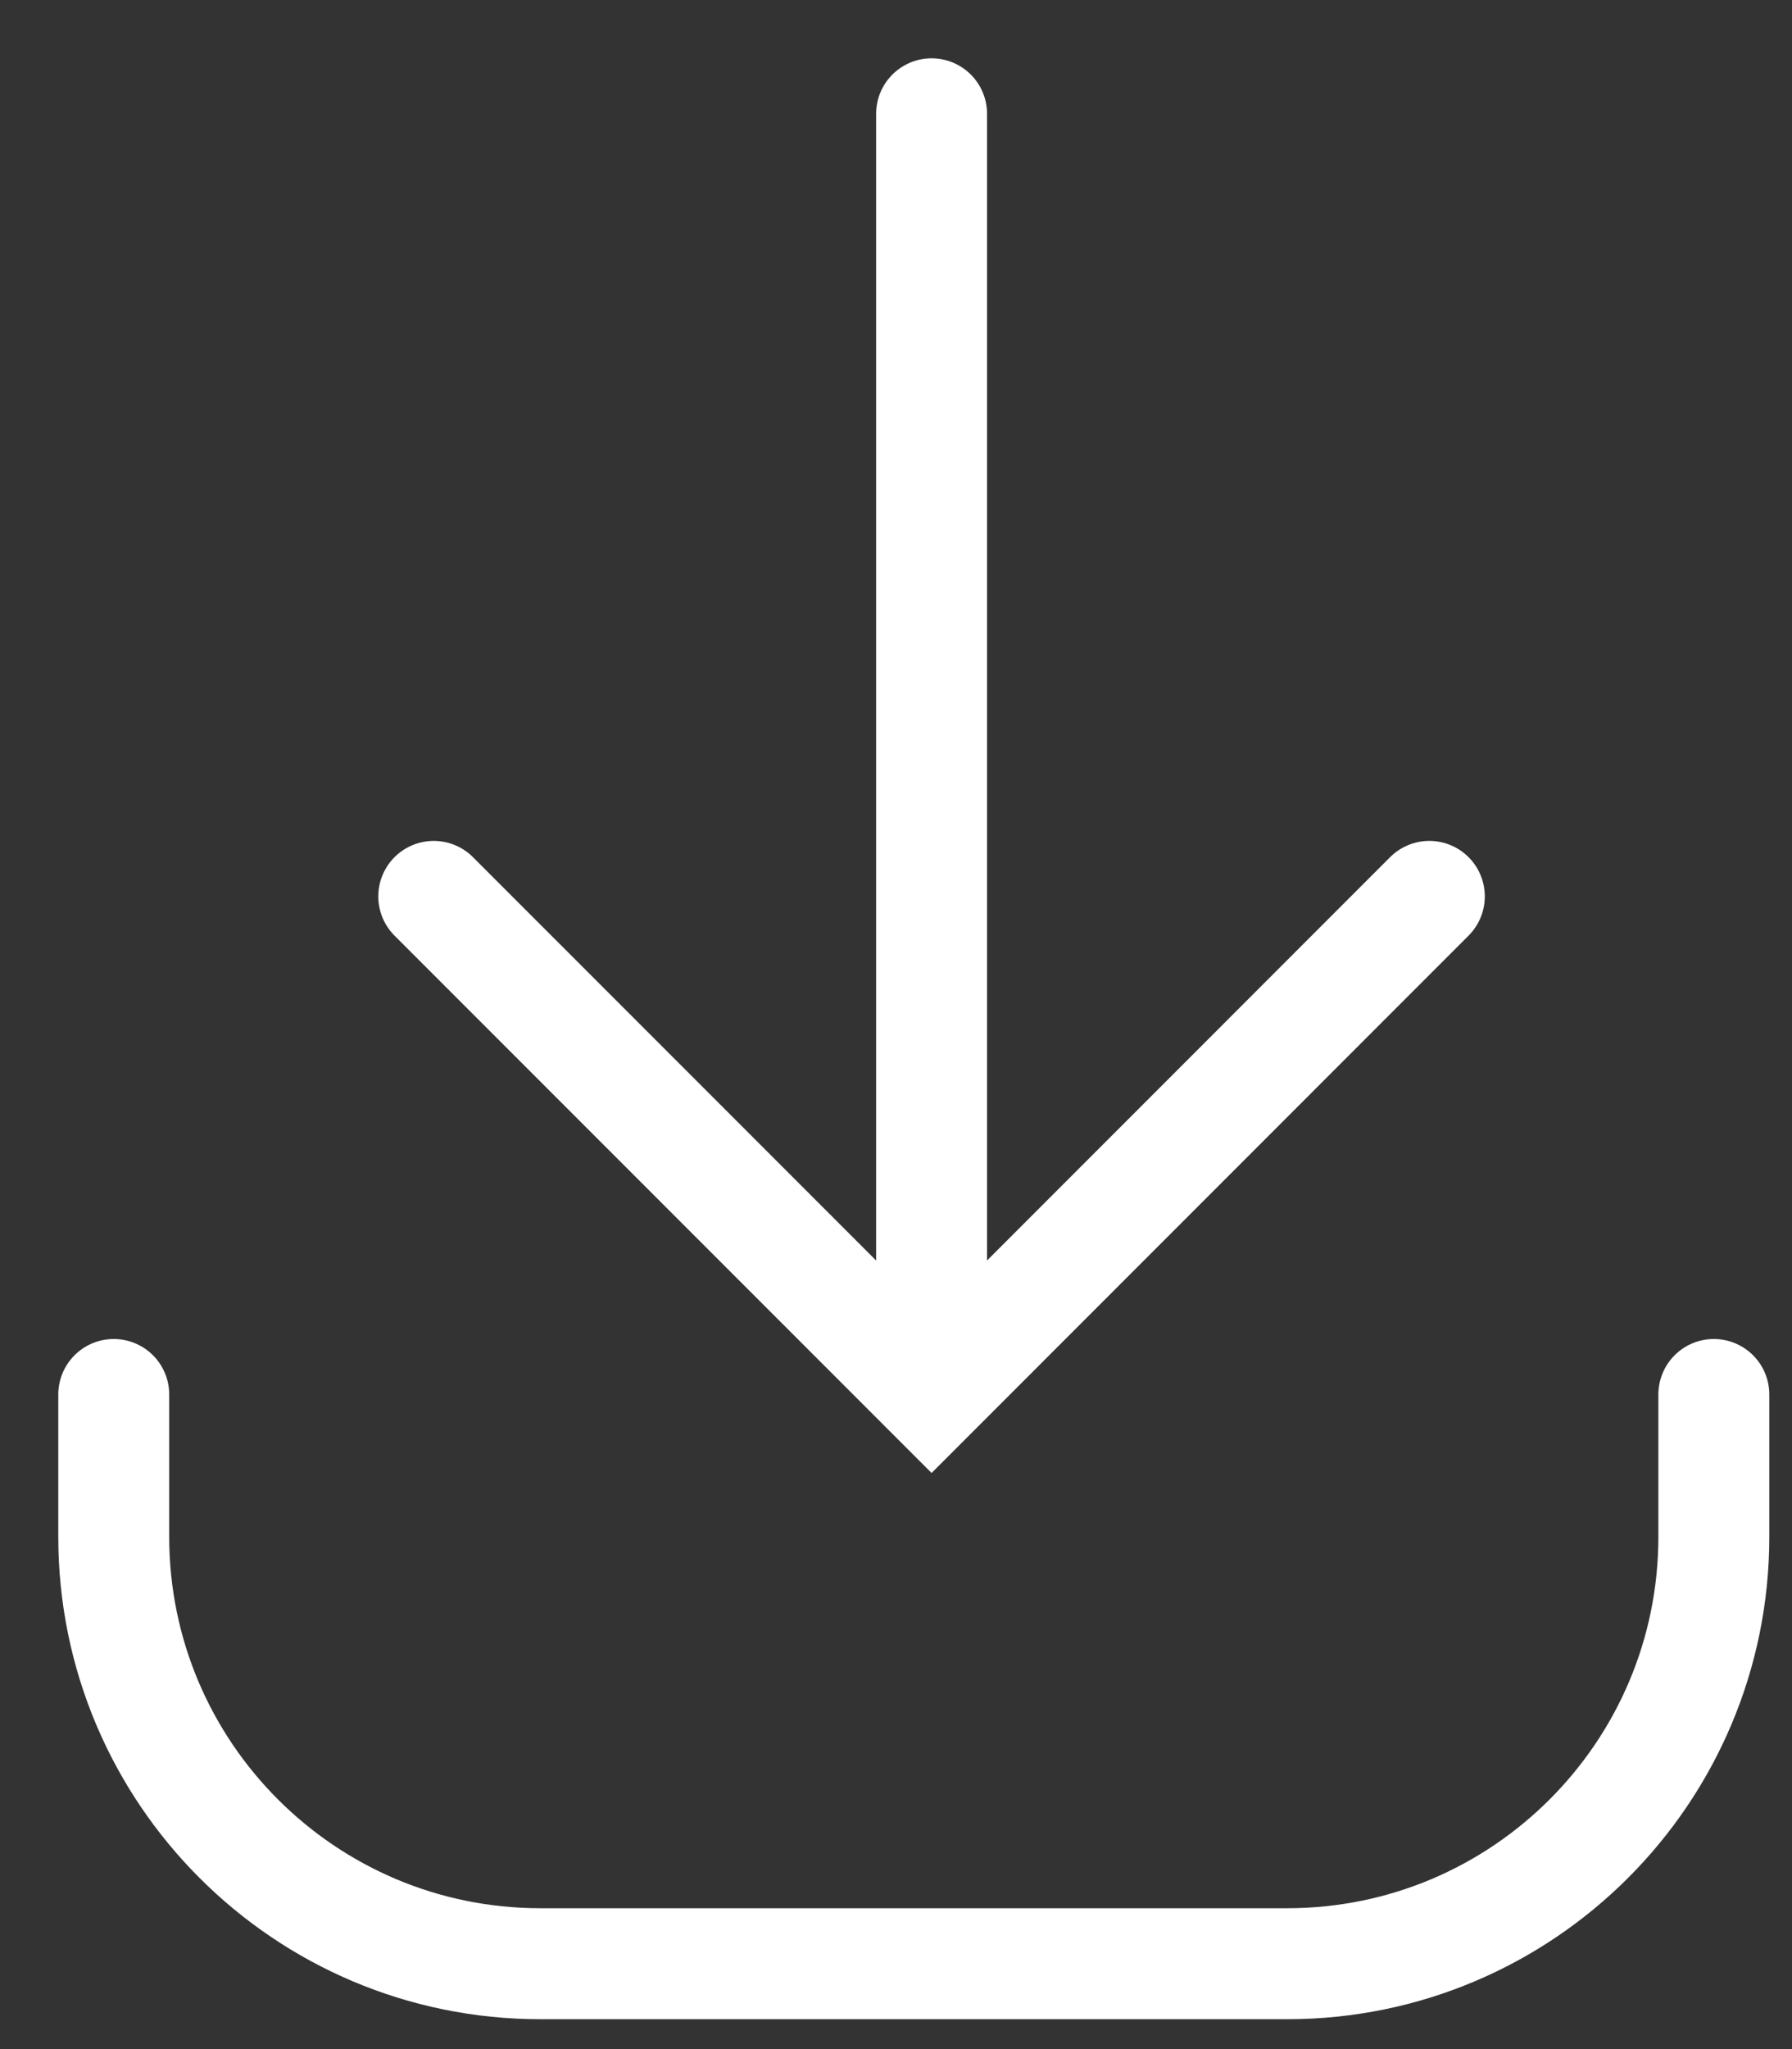
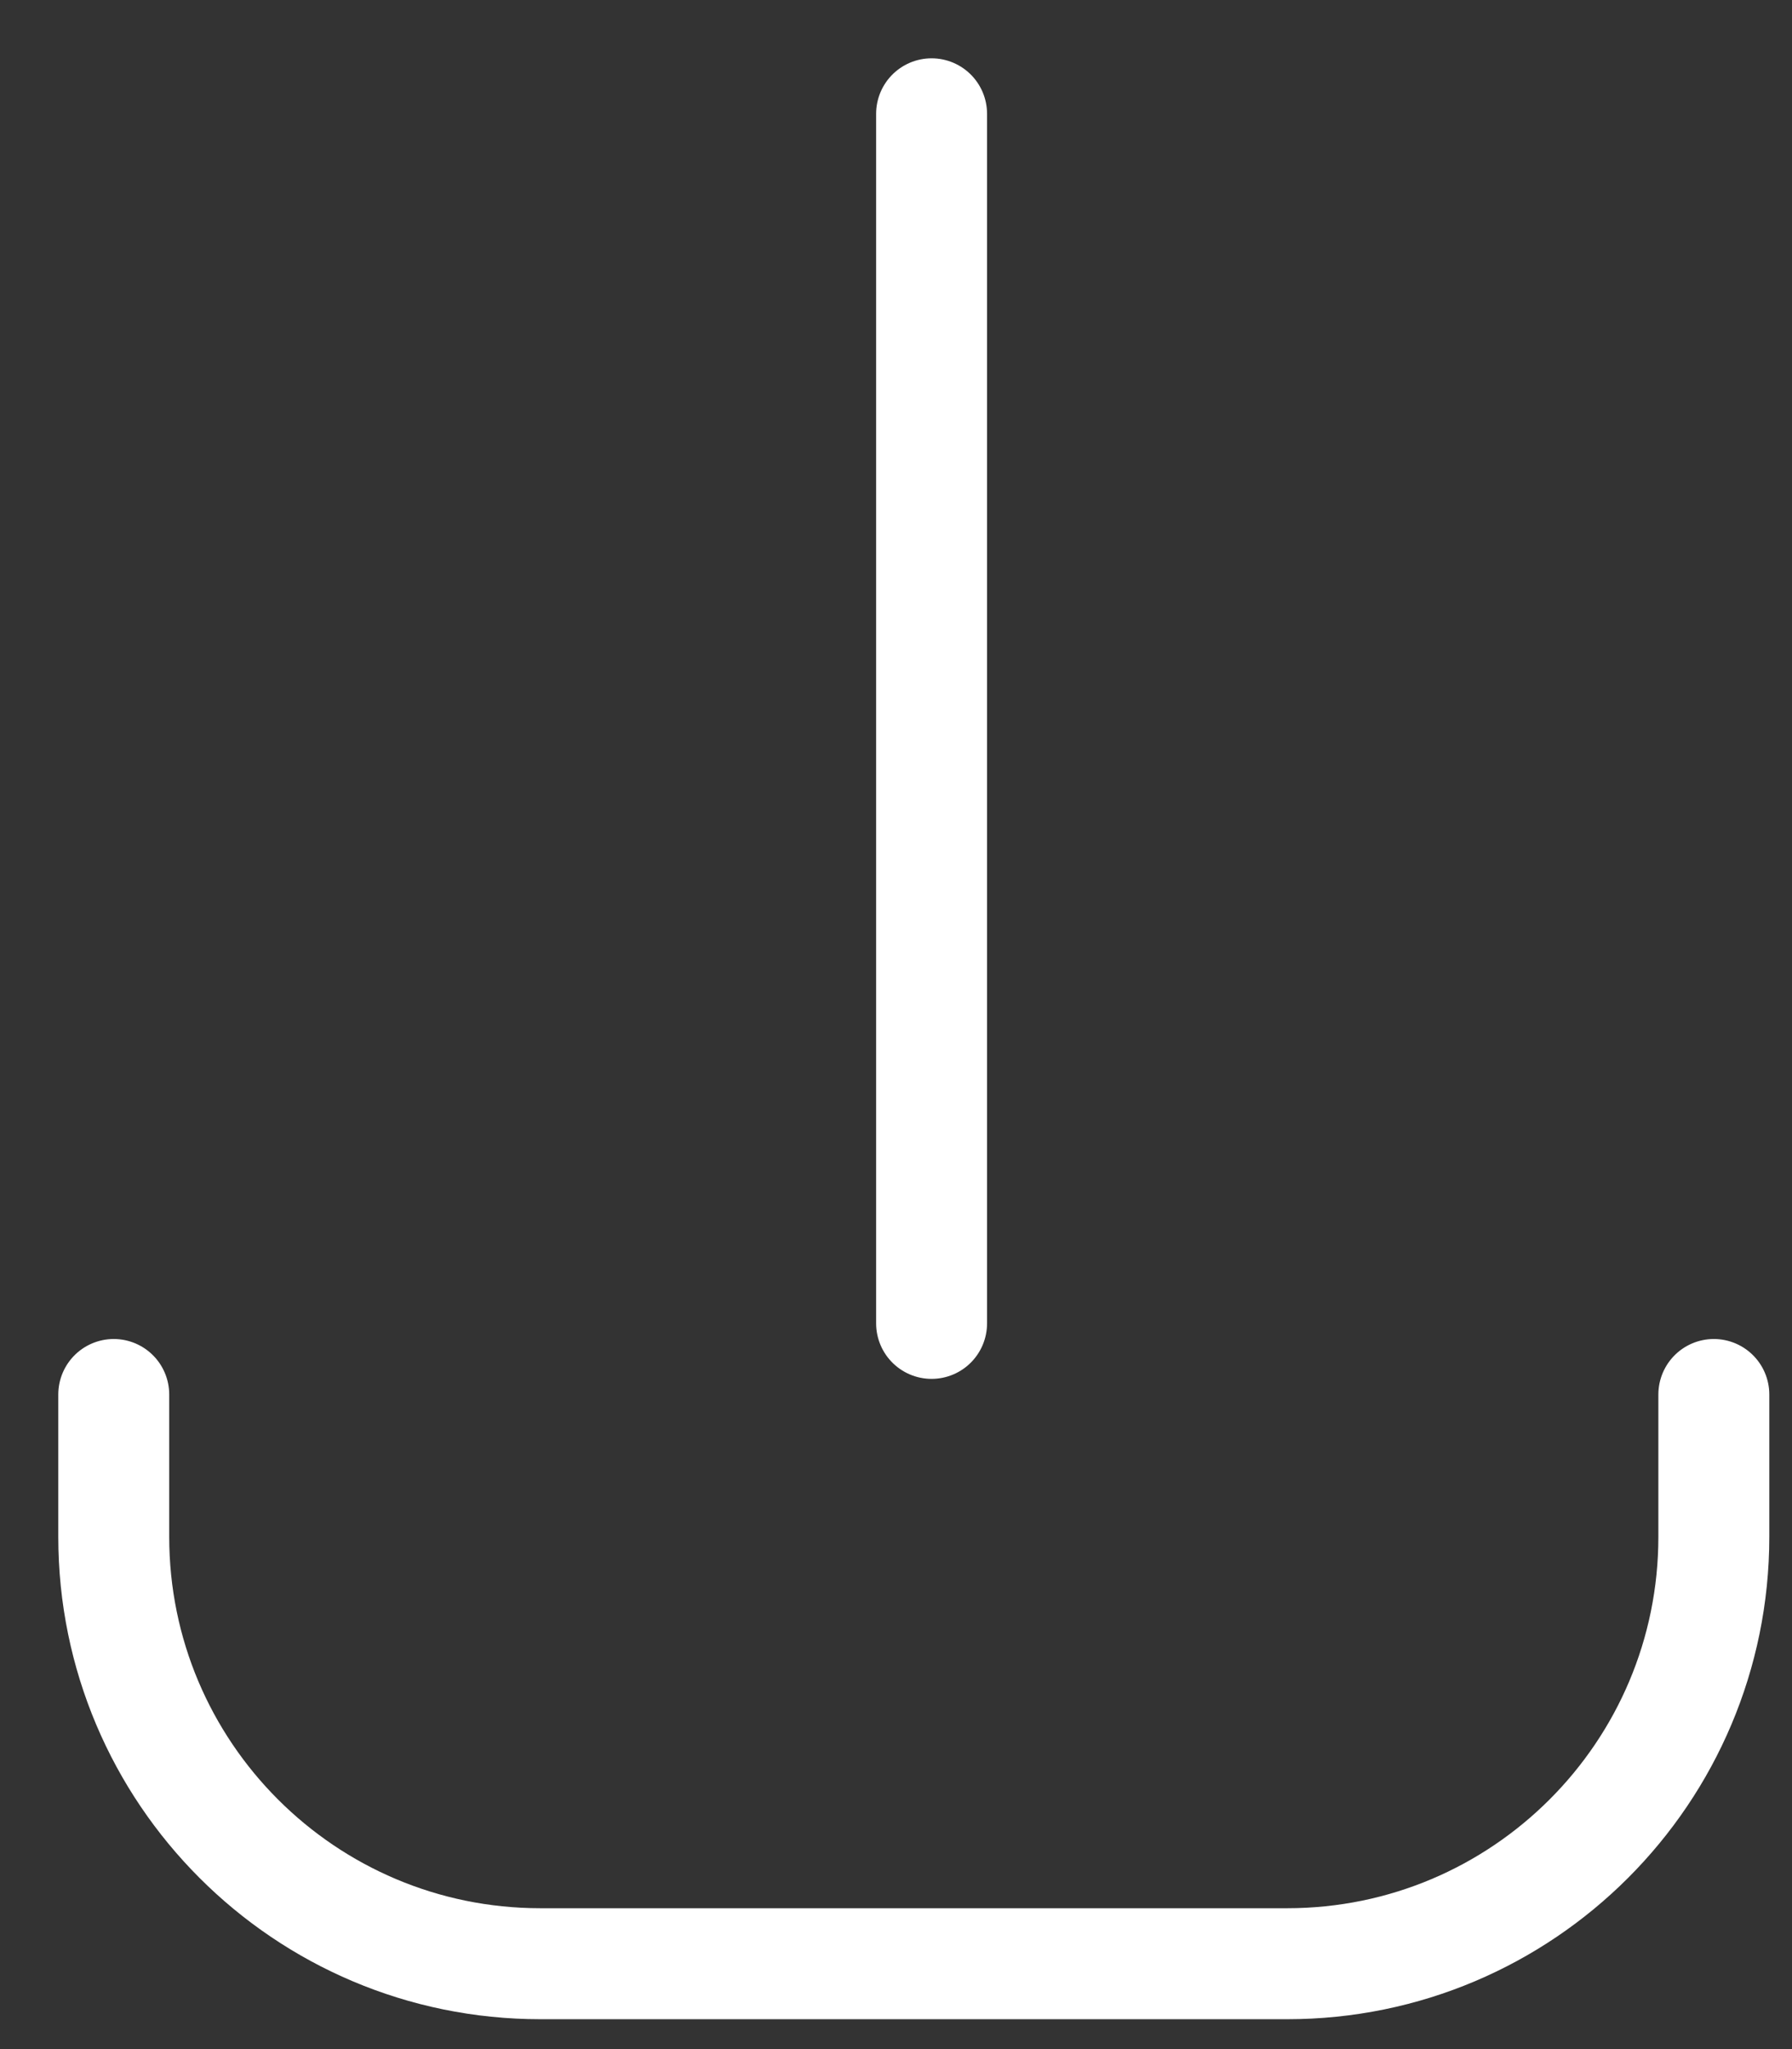
<svg xmlns="http://www.w3.org/2000/svg" width="21" height="24" viewBox="0 0 21 24" fill="none">
  <rect x="0" y="0" width="21" height="24" fill="#333333" stroke="none" />
  <g id="Download">
    <path id="Vector 5" d="M1.333 16.333V18C1.333 20.761 3.572 23 6.333 23H15.084C17.845 23 20.084 20.761 20.084 18V16.333M10.917 1.333C10.917 1.333 10.917 9.967 10.917 15.5" stroke="white" stroke-width="1.3" stroke-linecap="round" />
-     <path id="Vector 6" d="M5.083 10.499L10.917 16.333L16.75 10.499" stroke="white" stroke-width="1.3" stroke-linecap="round" />
  </g>
</svg>